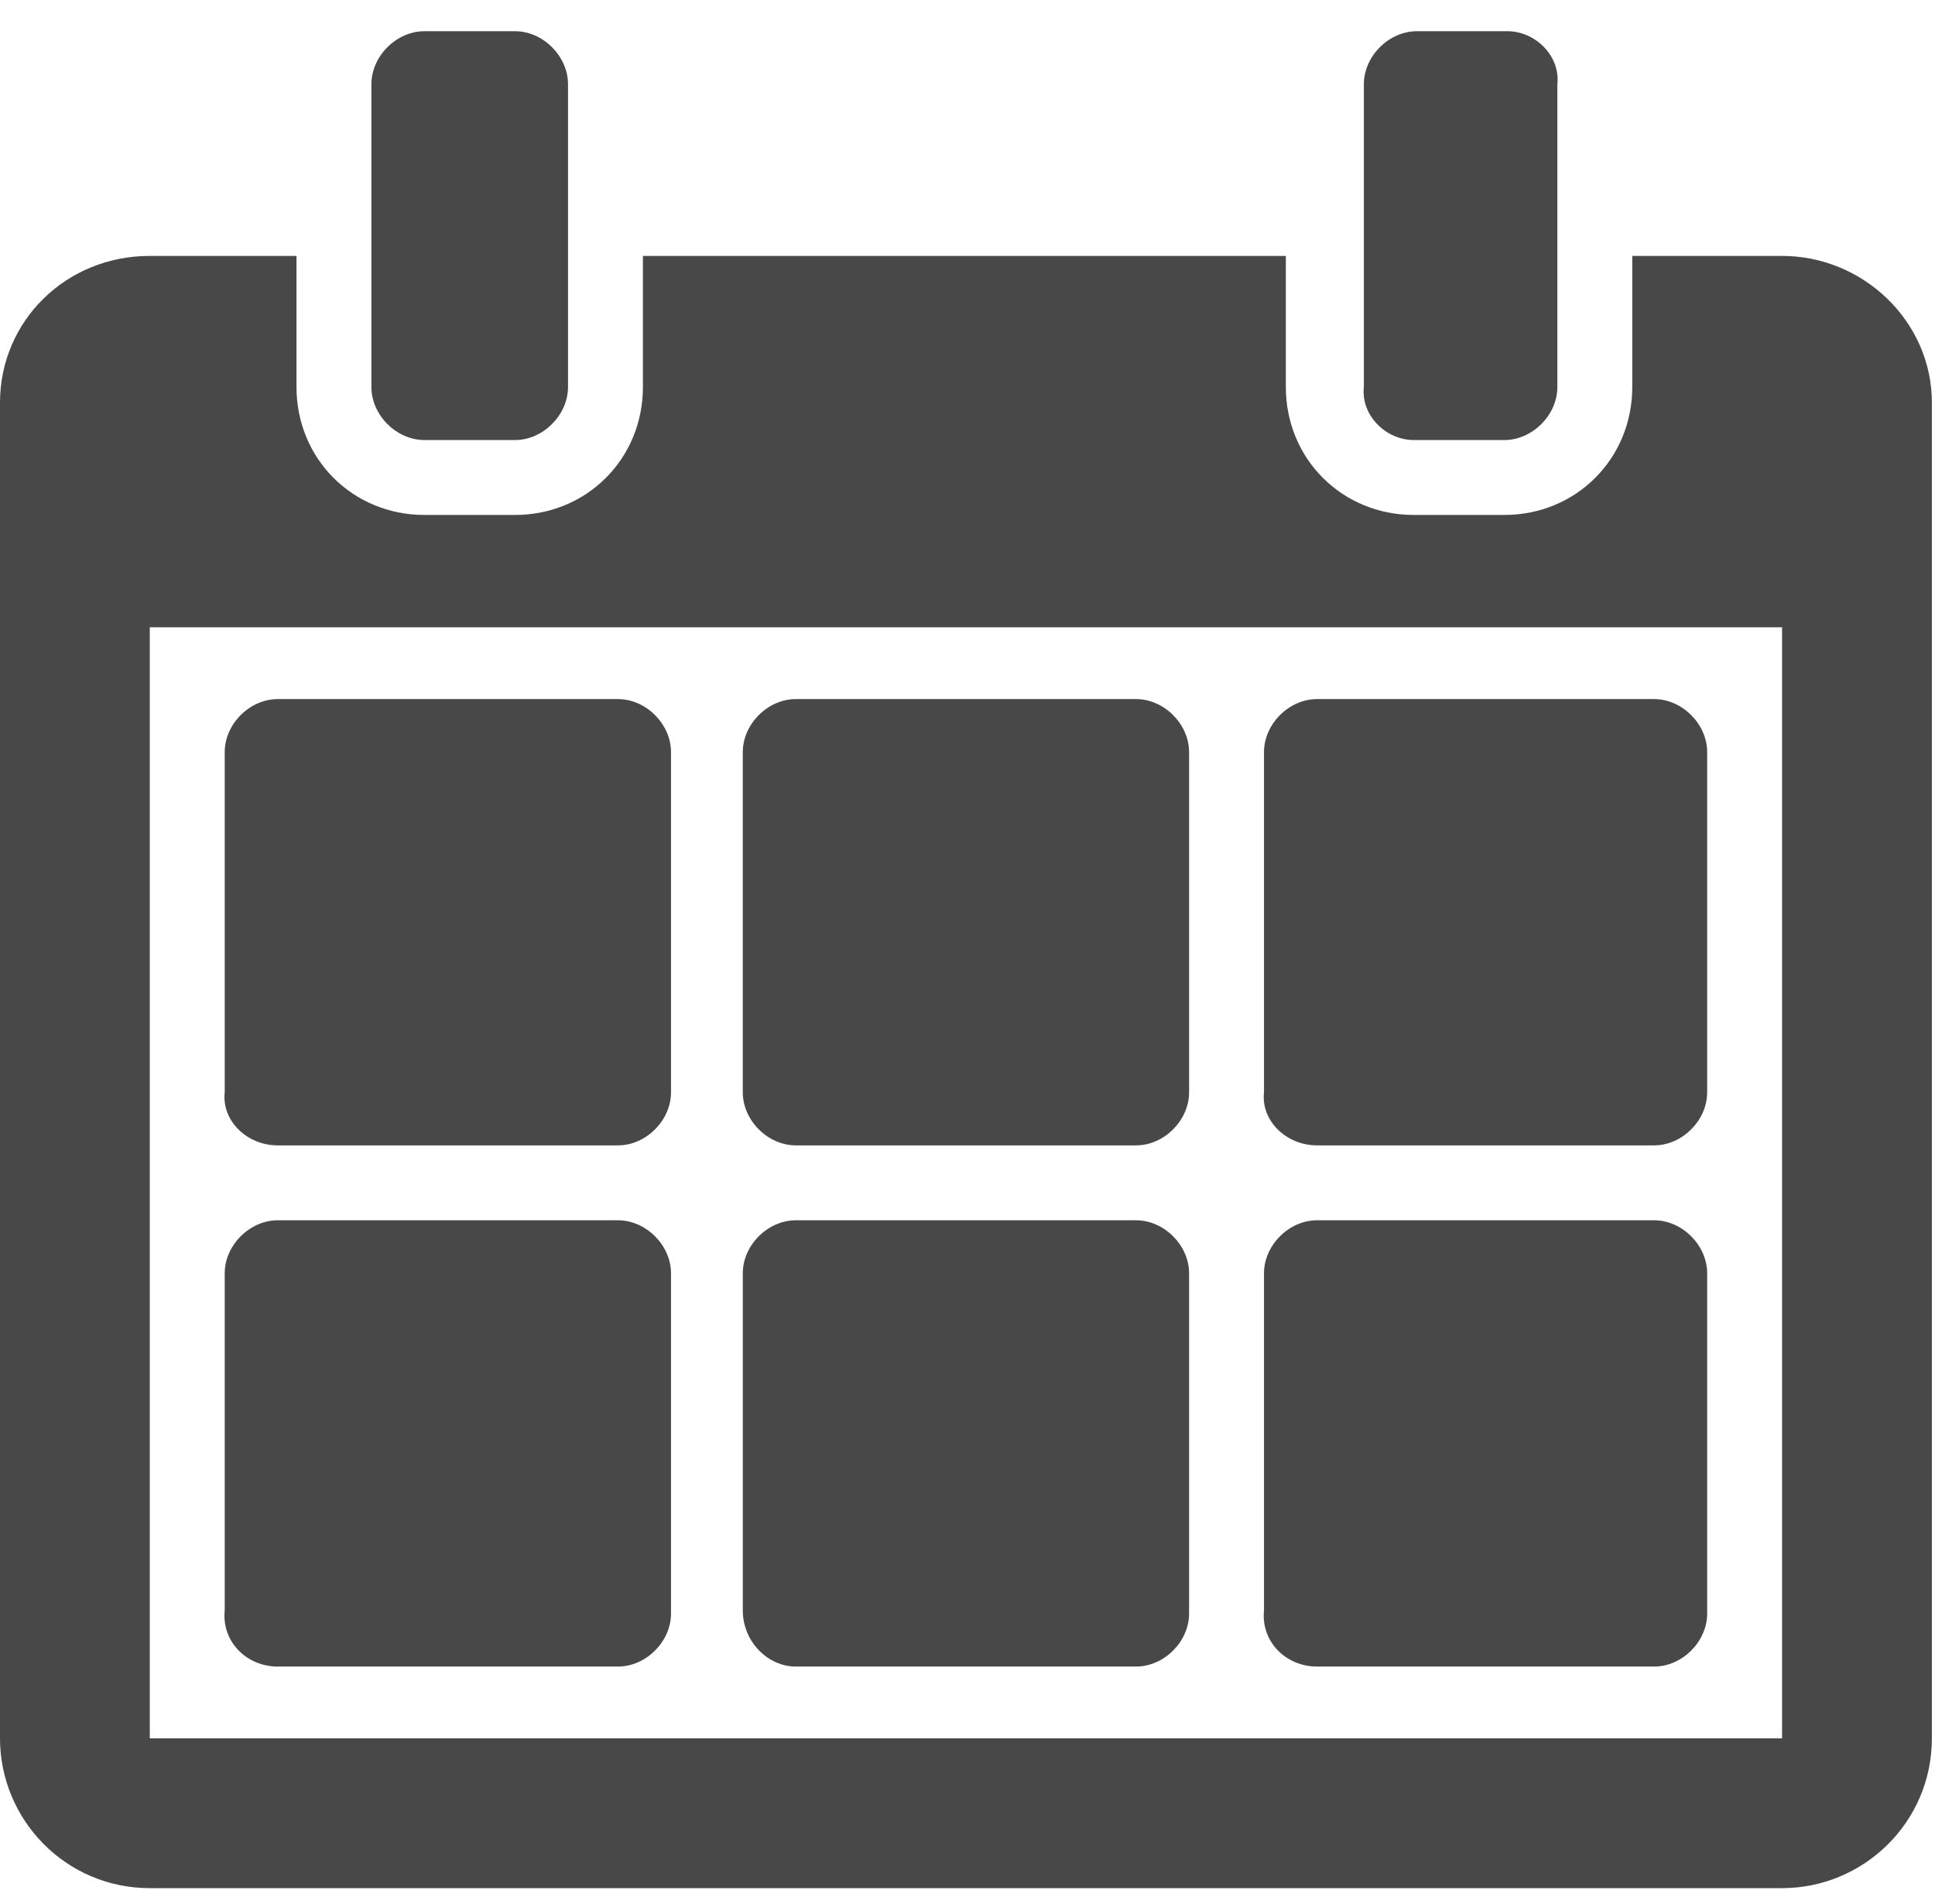
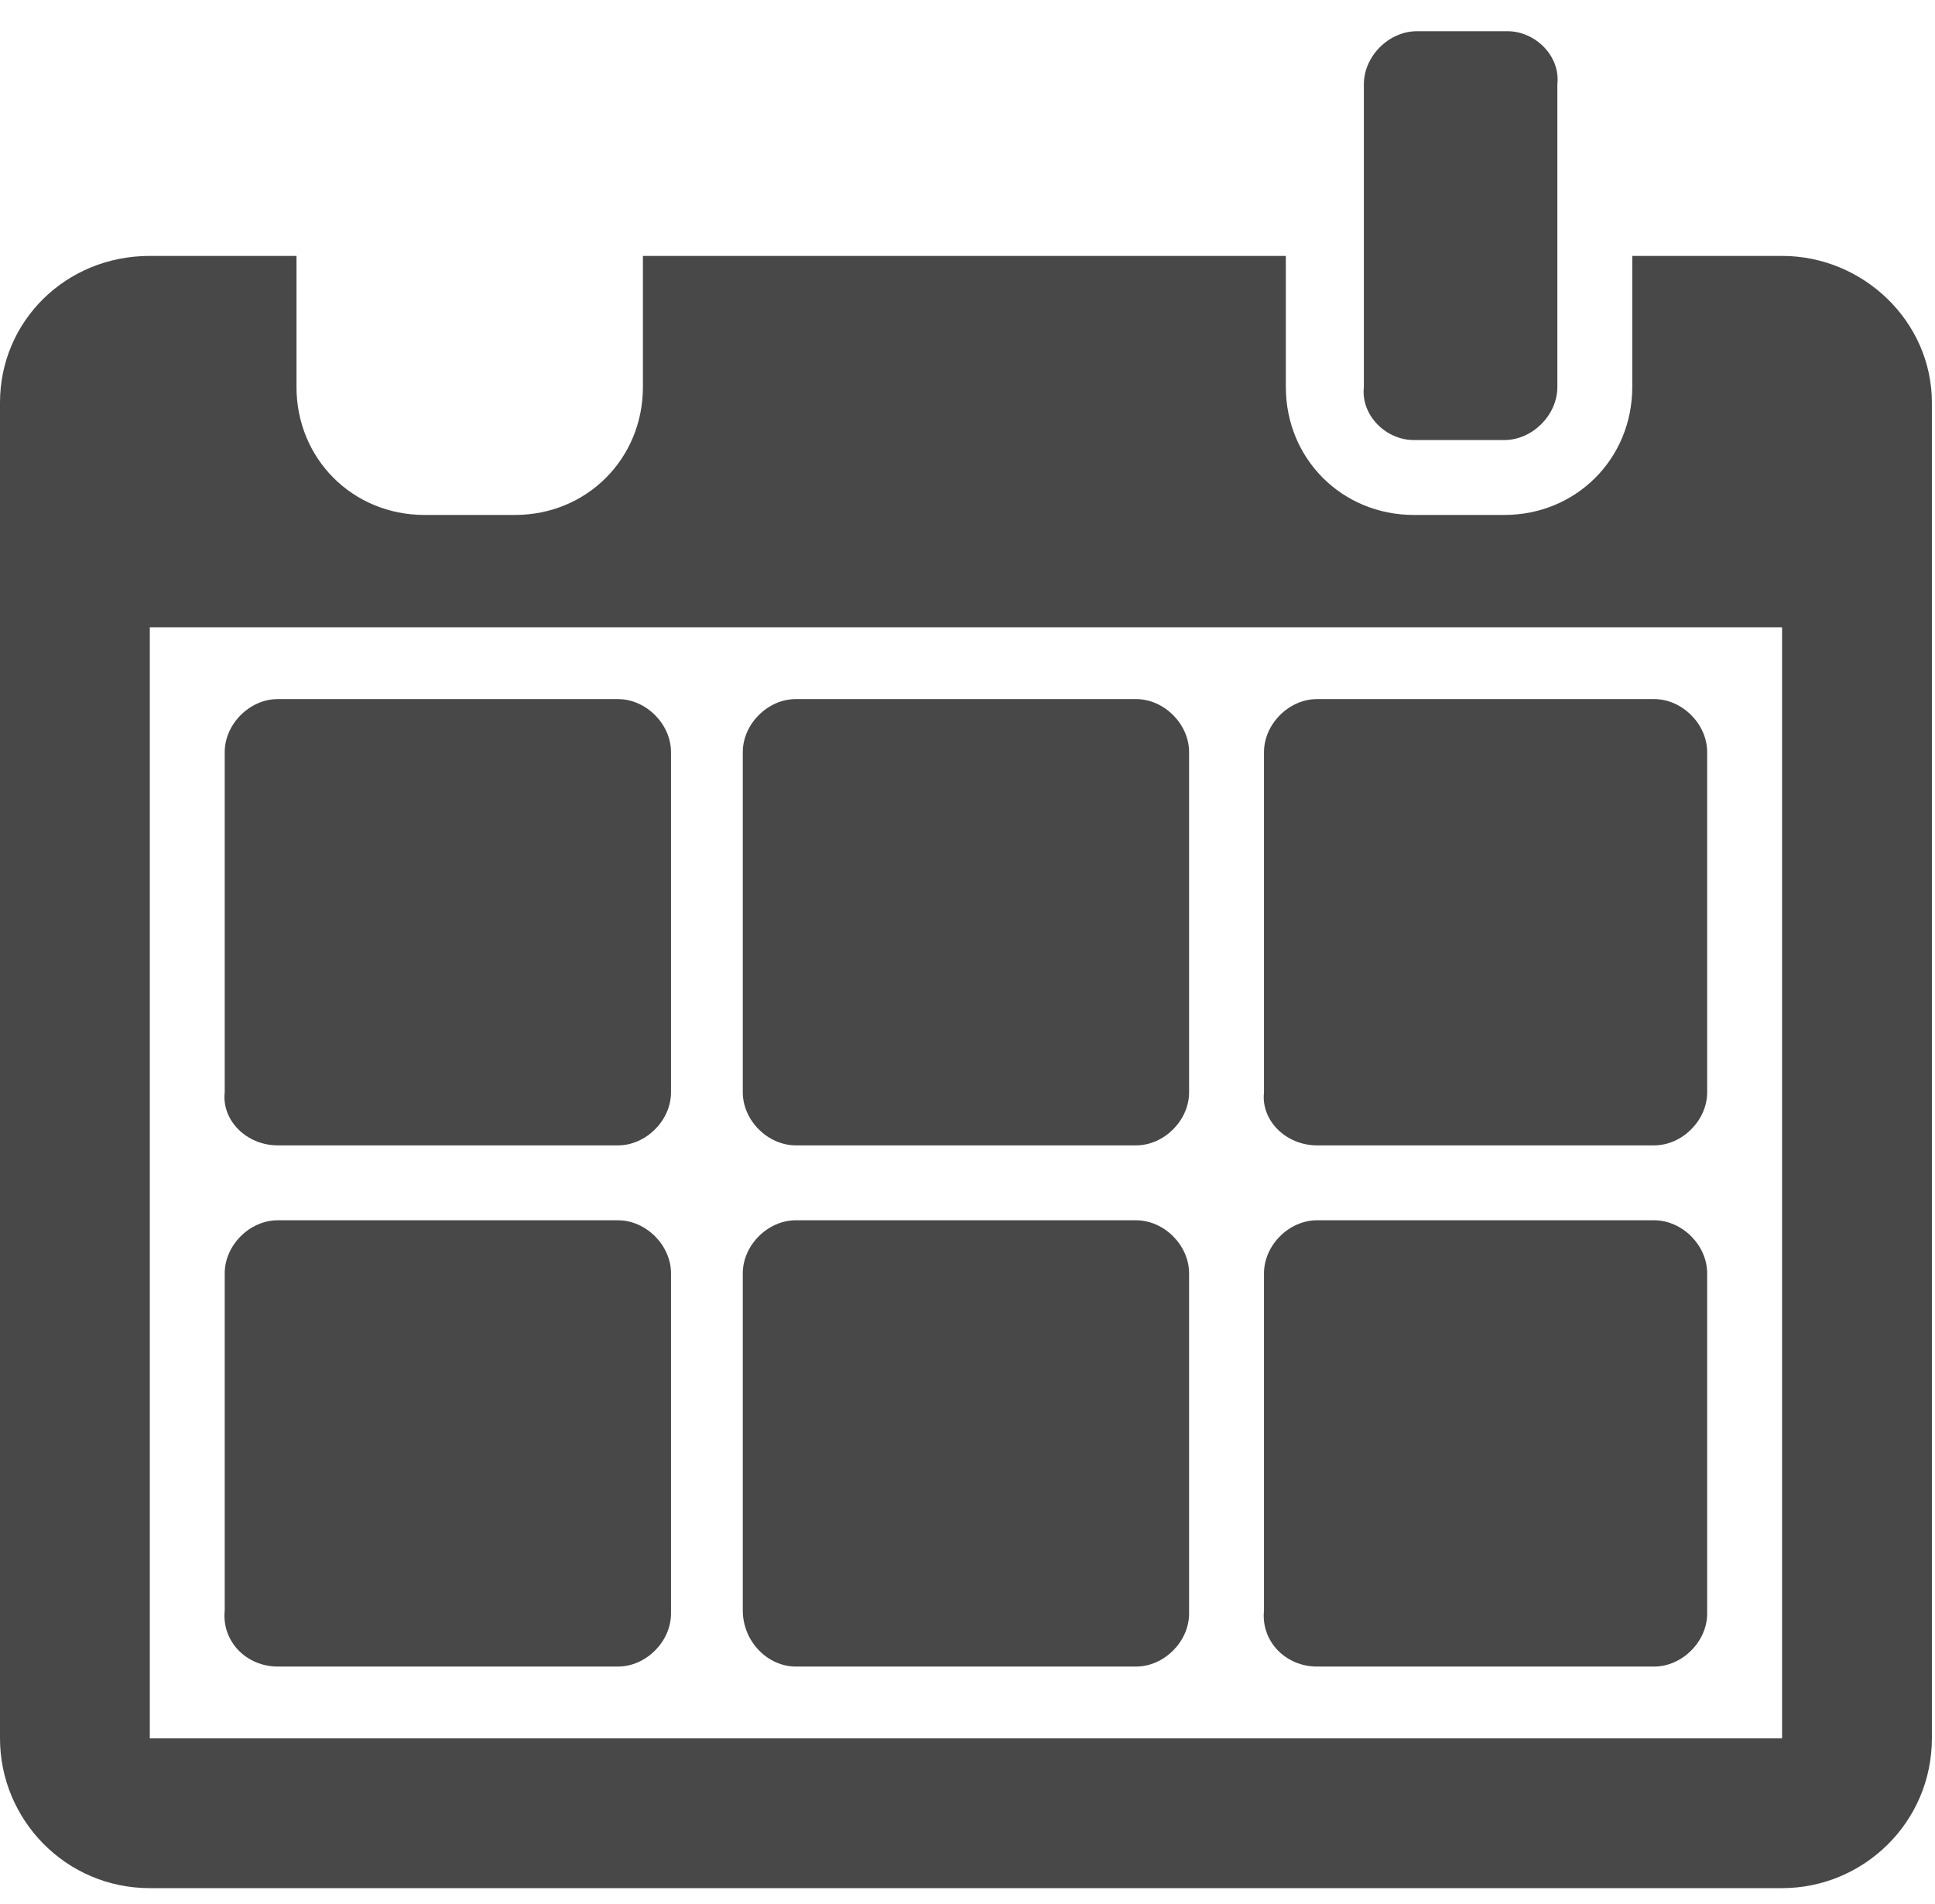
<svg xmlns="http://www.w3.org/2000/svg" version="1.1" id="Release_Date" x="0px" y="0px" viewBox="0 0 62 61" style="enable-background:new 0 0 62 61;" xml:space="preserve">
  <style type="text/css">
	.st0{fill:#484848;}
</style>
-   <path class="st0" d="M13.6,14.1h2.9c0.9,0,1.7-0.8,1.7-1.7V2.7c0-0.9-0.8-1.7-1.7-1.7h-2.9c-0.9,0-1.7,0.8-1.7,1.7v9.7  C11.9,13.3,12.7,14.1,13.6,14.1L13.6,14.1z" />
  <path class="st0" d="M45.3,14.1h2.9c0.9,0,1.7-0.8,1.7-1.7V2.7C50,1.8,49.2,1,48.3,1h-2.9c-0.9,0-1.7,0.8-1.7,1.7v9.7  C43.6,13.3,44.4,14.1,45.3,14.1" />
  <path class="st0" d="M57.1,8.2h-4.8v4.2c0,2.3-1.8,4.1-4.1,4.1h-2.9c-2.3,0-4.1-1.8-4.1-4.1V8.2H20.6v4.2c0,2.3-1.8,4.1-4.1,4.1  h-2.9c-2.3,0-4.1-1.8-4.1-4.1V8.2H4.8C2.1,8.2,0,10.3,0,12.9v42.8c0,2.6,2.1,4.8,4.8,4.8h52.3c2.6,0,4.8-2.1,4.8-4.8V12.9  C61.9,10.3,59.7,8.2,57.1,8.2z M57.1,55.7H4.8V20.1h52.3V55.7z" />
  <path class="st0" d="M42.2,36.7H53c0.9,0,1.7-0.8,1.7-1.7V24.1c0-0.9-0.8-1.7-1.7-1.7H42.2c-0.9,0-1.7,0.8-1.7,1.7V35  C40.4,35.9,41.2,36.7,42.2,36.7" />
  <path class="st0" d="M25.5,36.7h10.9c0.9,0,1.7-0.8,1.7-1.7V24.1c0-0.9-0.8-1.7-1.7-1.7H25.5c-0.9,0-1.7,0.8-1.7,1.7V35  C23.8,35.9,24.6,36.7,25.5,36.7" />
  <path class="st0" d="M8.9,36.7h10.9c0.9,0,1.7-0.8,1.7-1.7V24.1c0-0.9-0.8-1.7-1.7-1.7H8.9c-0.9,0-1.7,0.8-1.7,1.7V35  C7.1,35.9,7.9,36.7,8.9,36.7" />
  <path class="st0" d="M42.2,53.4H53c0.9,0,1.7-0.8,1.7-1.7V40.8c0-0.9-0.8-1.7-1.7-1.7H42.2c-0.9,0-1.7,0.8-1.7,1.7v10.8  C40.4,52.6,41.2,53.4,42.2,53.4" />
  <path class="st0" d="M25.5,53.4h10.9c0.9,0,1.7-0.8,1.7-1.7V40.8c0-0.9-0.8-1.7-1.7-1.7H25.5c-0.9,0-1.7,0.8-1.7,1.7v10.8  C23.8,52.6,24.6,53.4,25.5,53.4" />
  <path class="st0" d="M8.9,53.4h10.9c0.9,0,1.7-0.8,1.7-1.7V40.8c0-0.9-0.8-1.7-1.7-1.7H8.9c-0.9,0-1.7,0.8-1.7,1.7v10.8  C7.1,52.6,7.9,53.4,8.9,53.4" />
</svg>